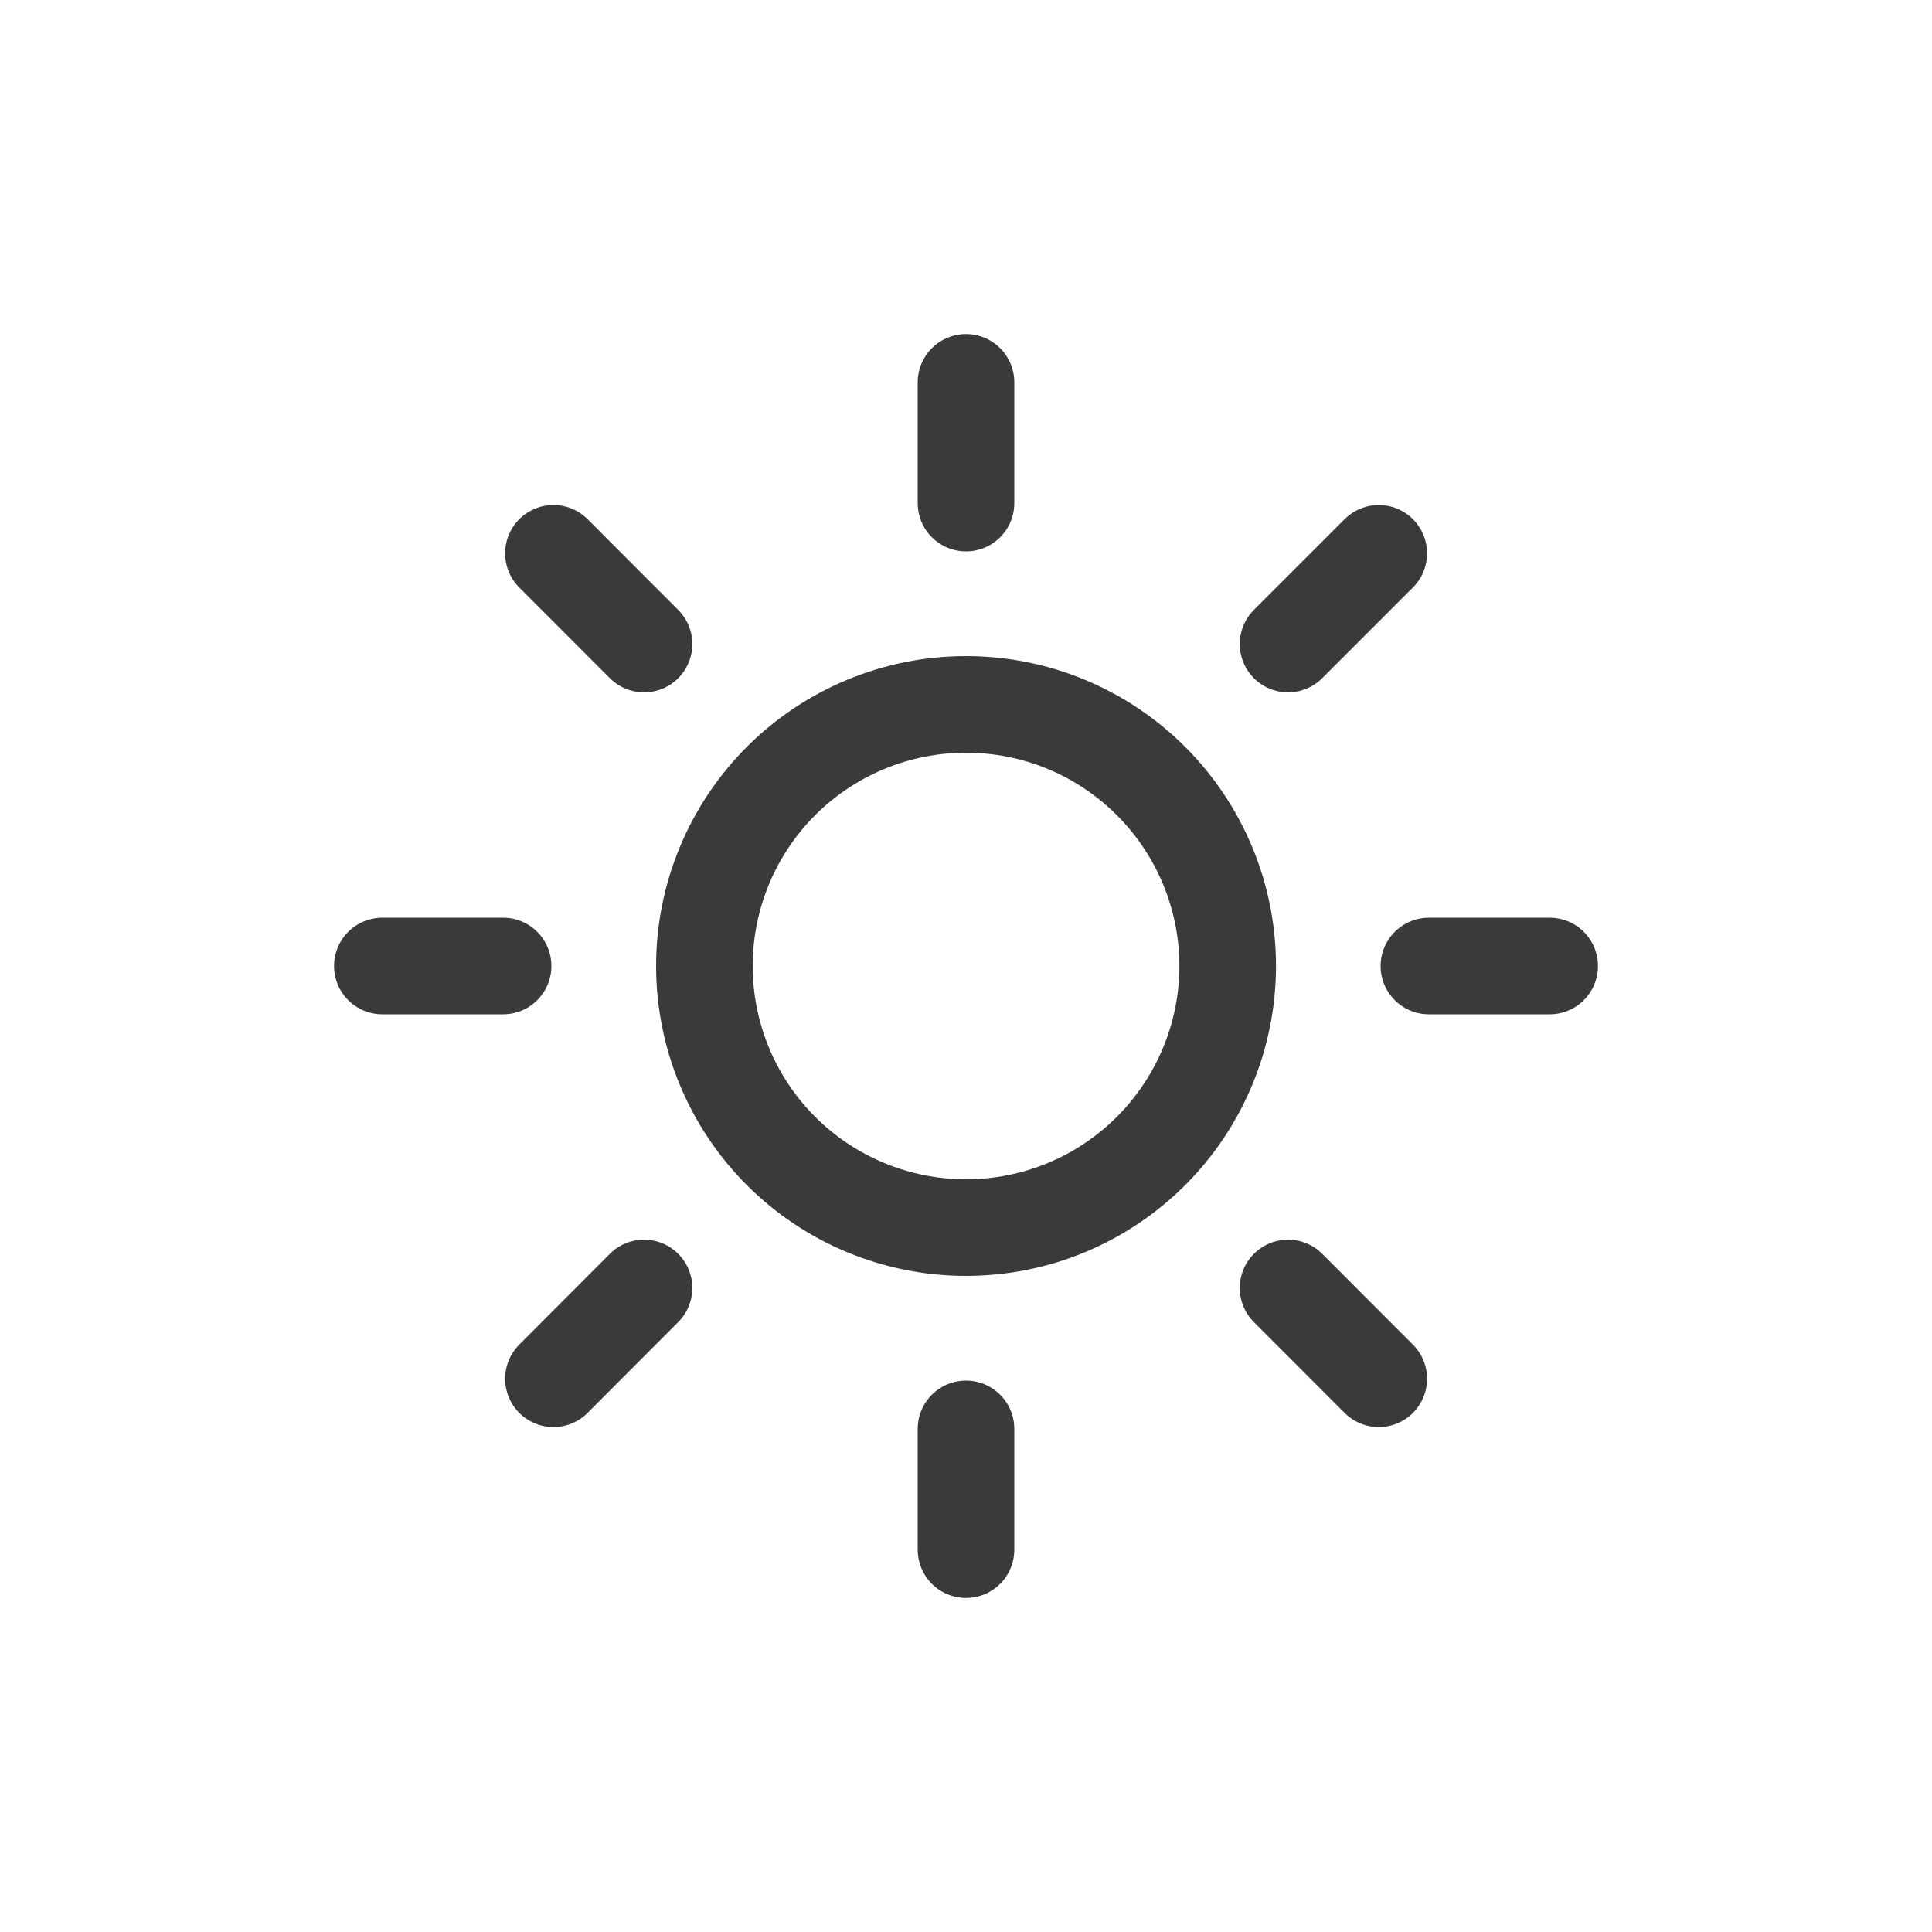
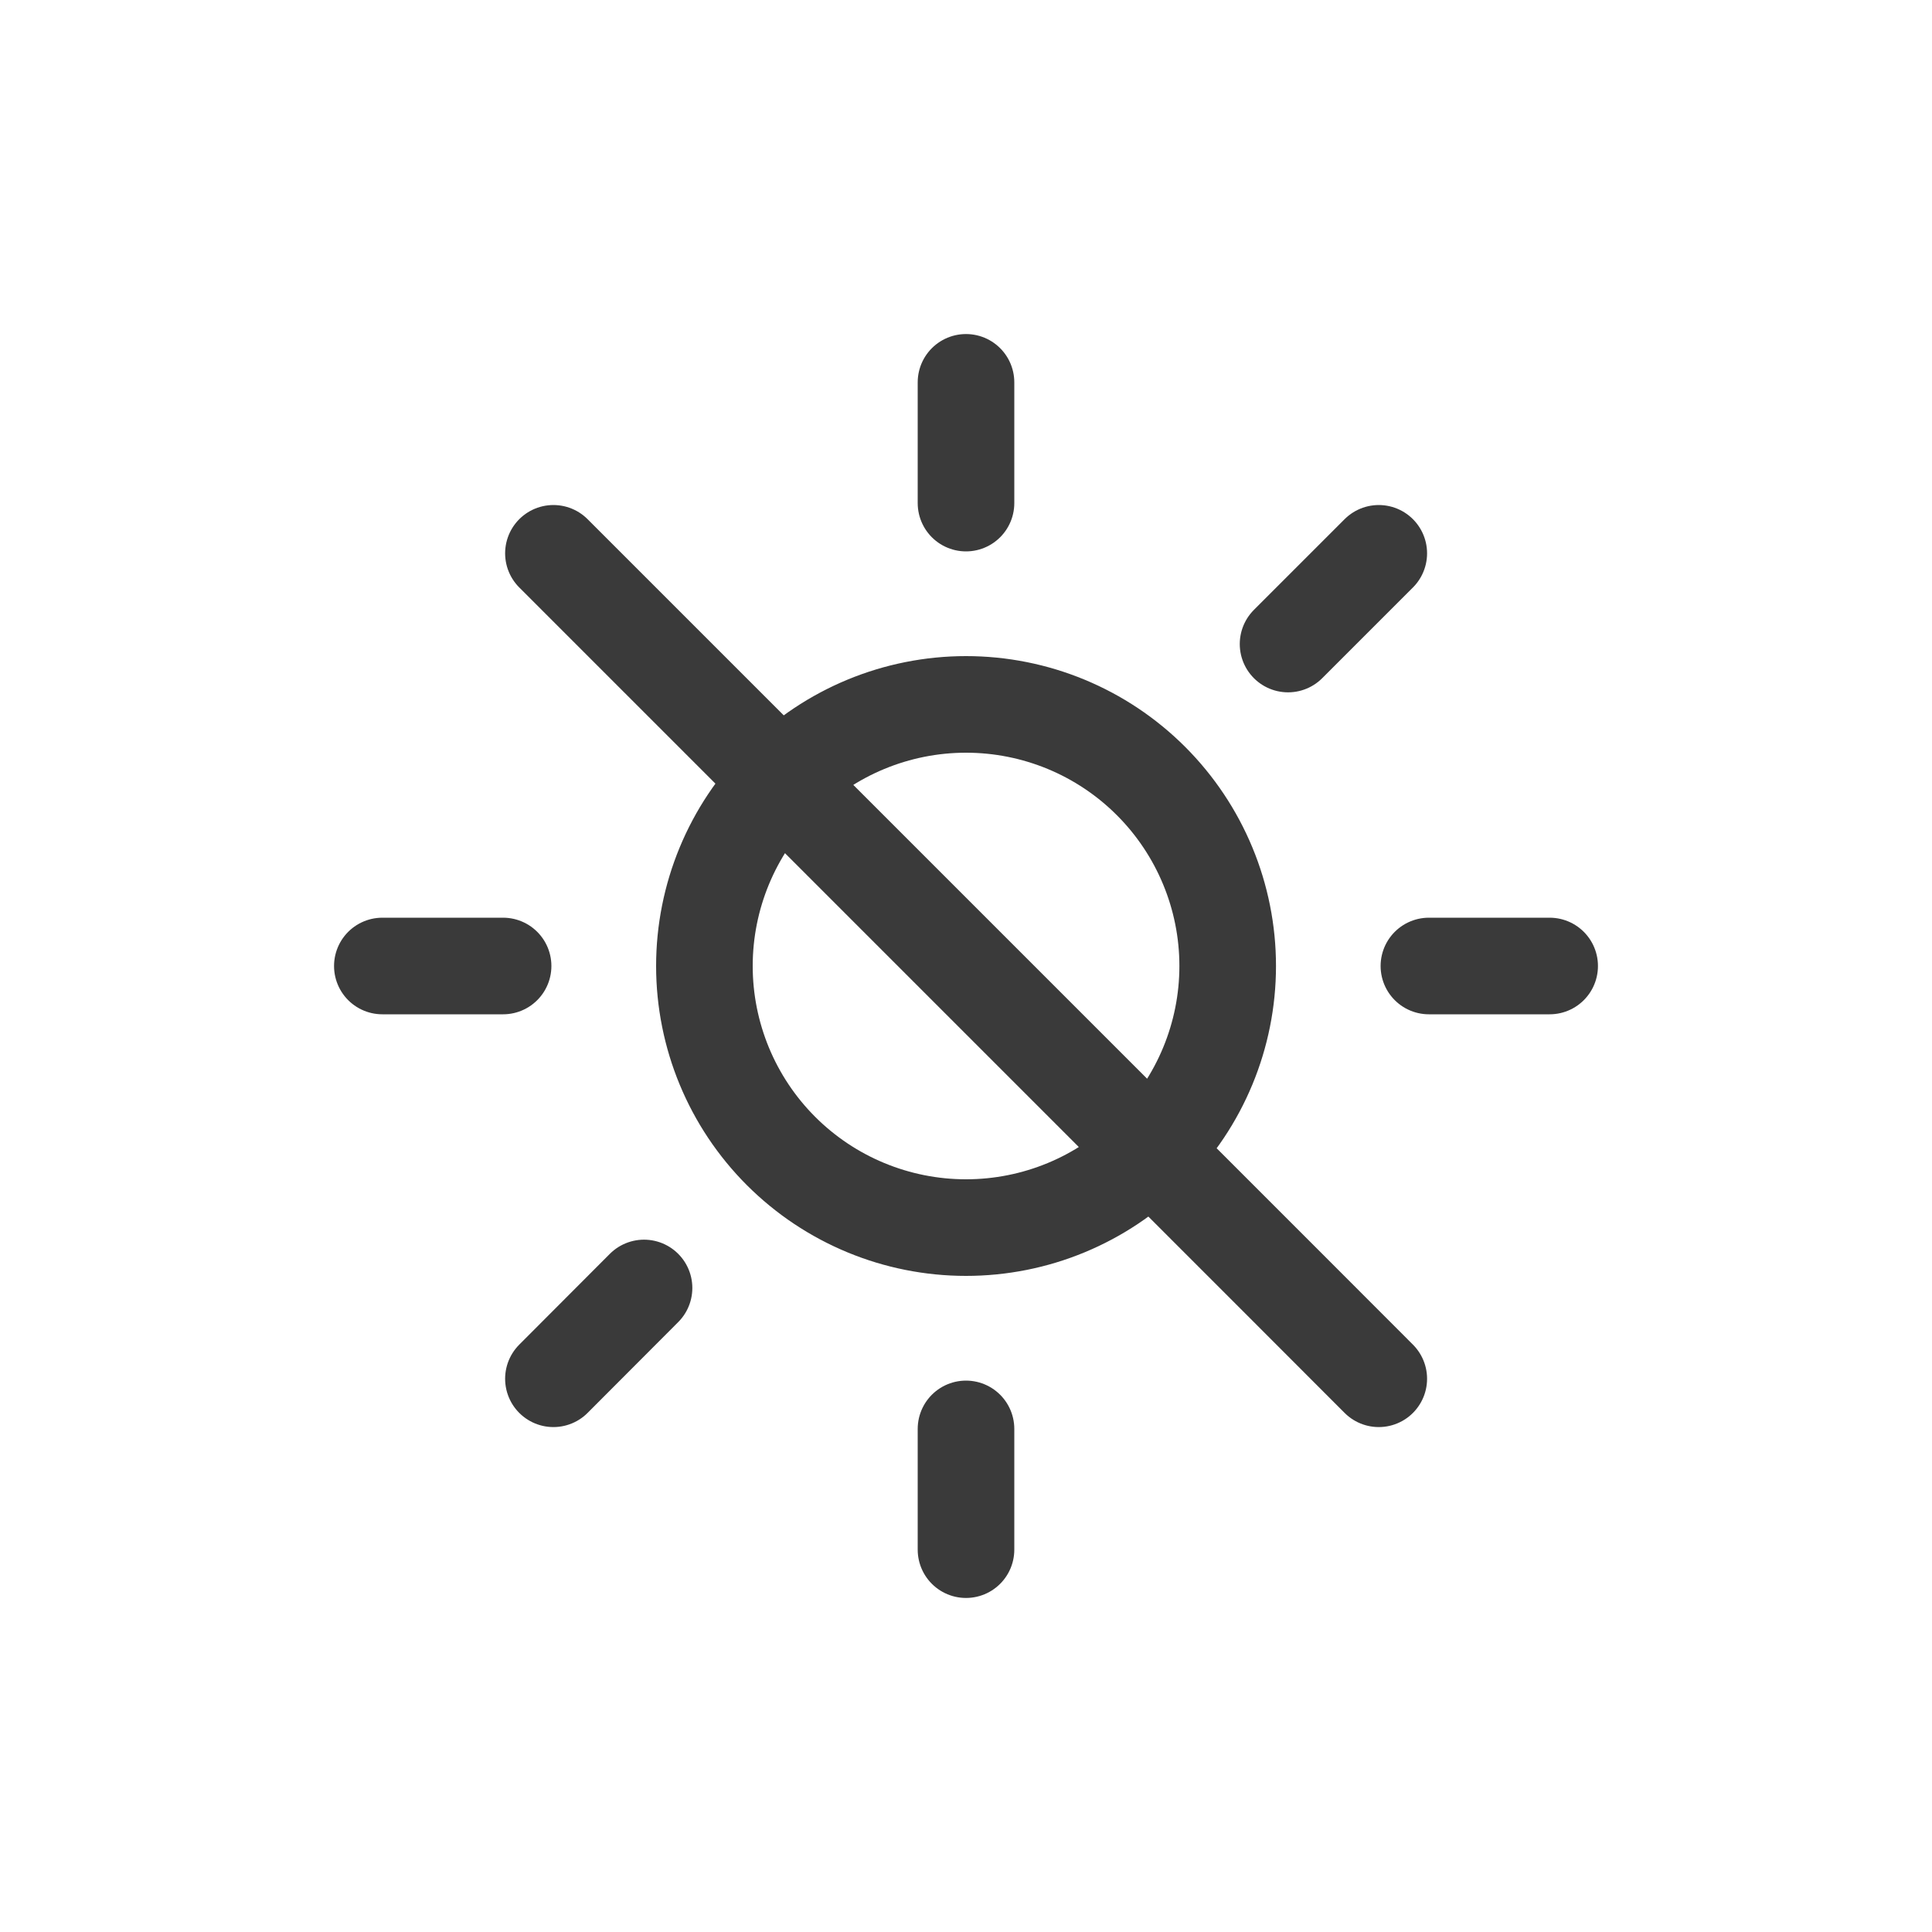
<svg xmlns="http://www.w3.org/2000/svg" fill="none" viewBox="0 0 20 20" height="20" width="20">
-   <path stroke-linejoin="round" stroke-linecap="round" stroke="#3A3A3A" d="M10 3.958V5.208M10 14.792V16.042M14.273 5.728L13.334 6.667M6.667 13.333L5.729 14.273M16.042 10H14.792M5.208 10H3.958M14.273 14.273L13.334 13.333M6.667 6.667L5.729 5.728M12.709 10C12.709 10.718 12.423 11.407 11.915 11.915C11.407 12.423 10.719 12.708 10 12.708C9.282 12.708 8.593 12.423 8.085 11.915C7.577 11.407 7.292 10.718 7.292 10C7.292 9.282 7.577 8.593 8.085 8.085C8.593 7.577 9.282 7.292 10 7.292C10.719 7.292 11.407 7.577 11.915 8.085C12.423 8.593 12.709 9.282 12.709 10Z" />
+   <path stroke-linejoin="round" stroke-linecap="round" stroke="#3A3A3A" d="M10 3.958V5.208M10 14.792V16.042M14.273 5.728L13.334 6.667M6.667 13.333L5.729 14.273M16.042 10H14.792M5.208 10H3.958M14.273 14.273L13.334 13.333L5.729 5.728M12.709 10C12.709 10.718 12.423 11.407 11.915 11.915C11.407 12.423 10.719 12.708 10 12.708C9.282 12.708 8.593 12.423 8.085 11.915C7.577 11.407 7.292 10.718 7.292 10C7.292 9.282 7.577 8.593 8.085 8.085C8.593 7.577 9.282 7.292 10 7.292C10.719 7.292 11.407 7.577 11.915 8.085C12.423 8.593 12.709 9.282 12.709 10Z" />
</svg>